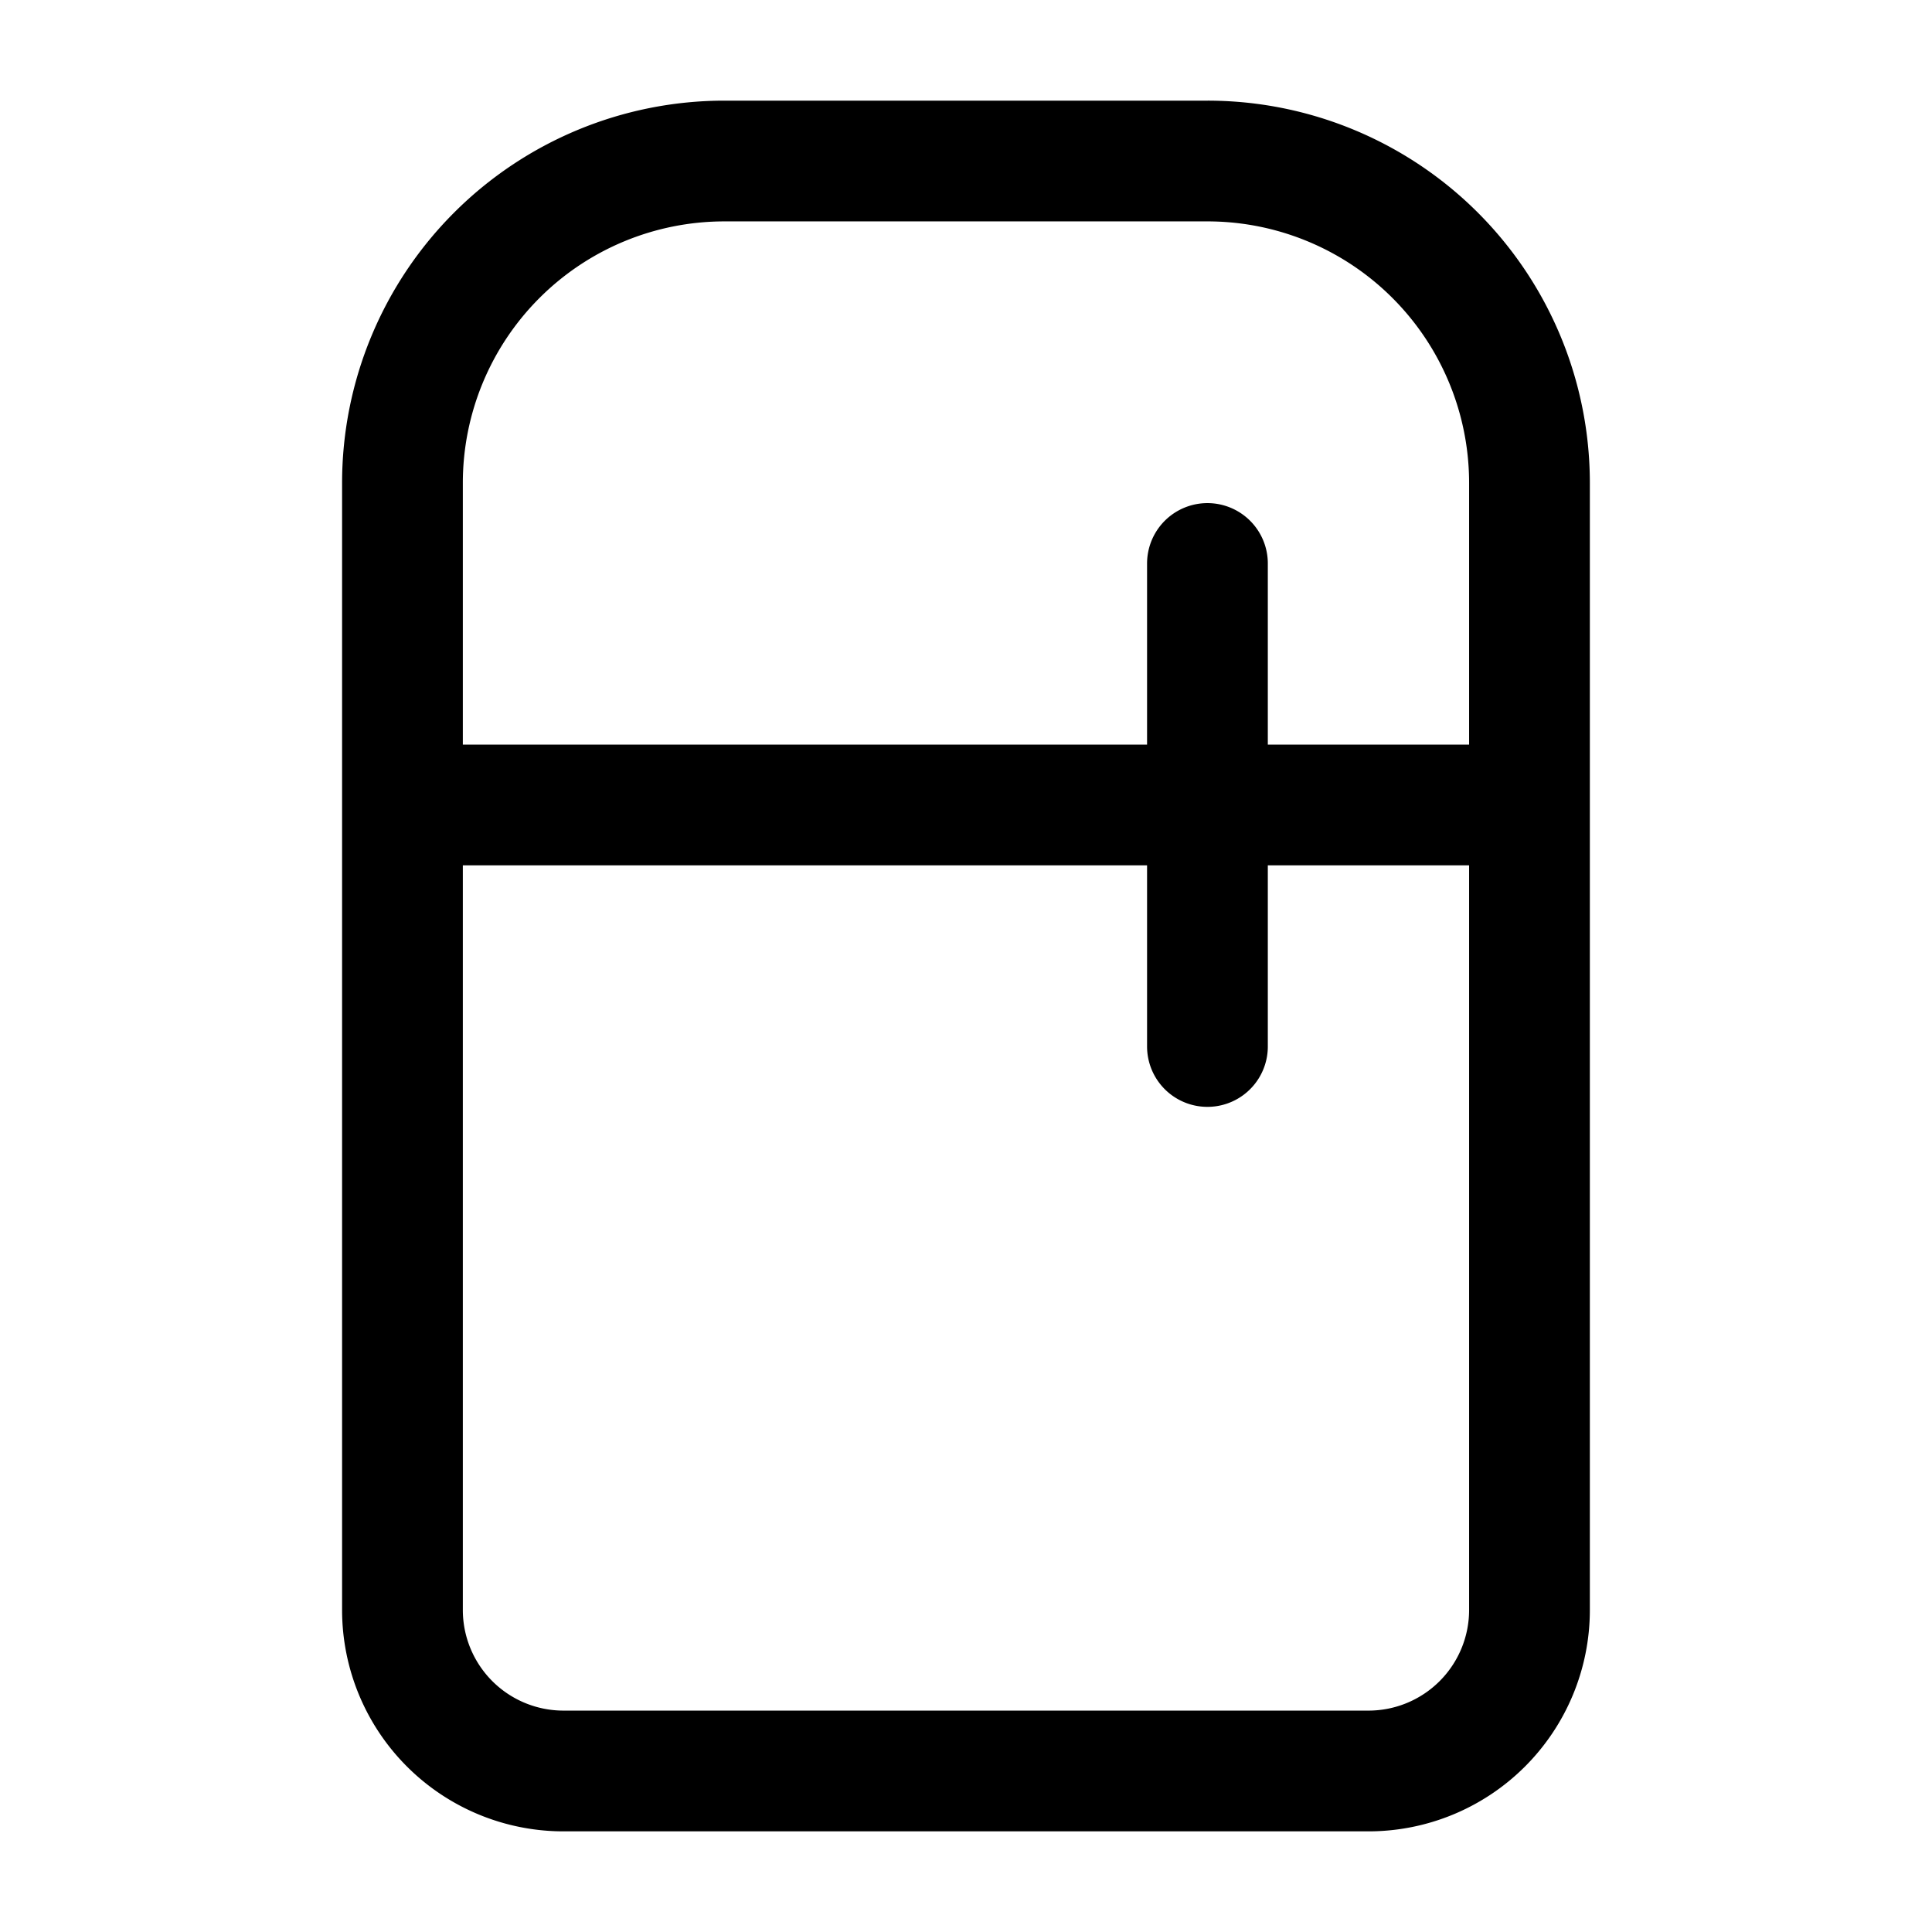
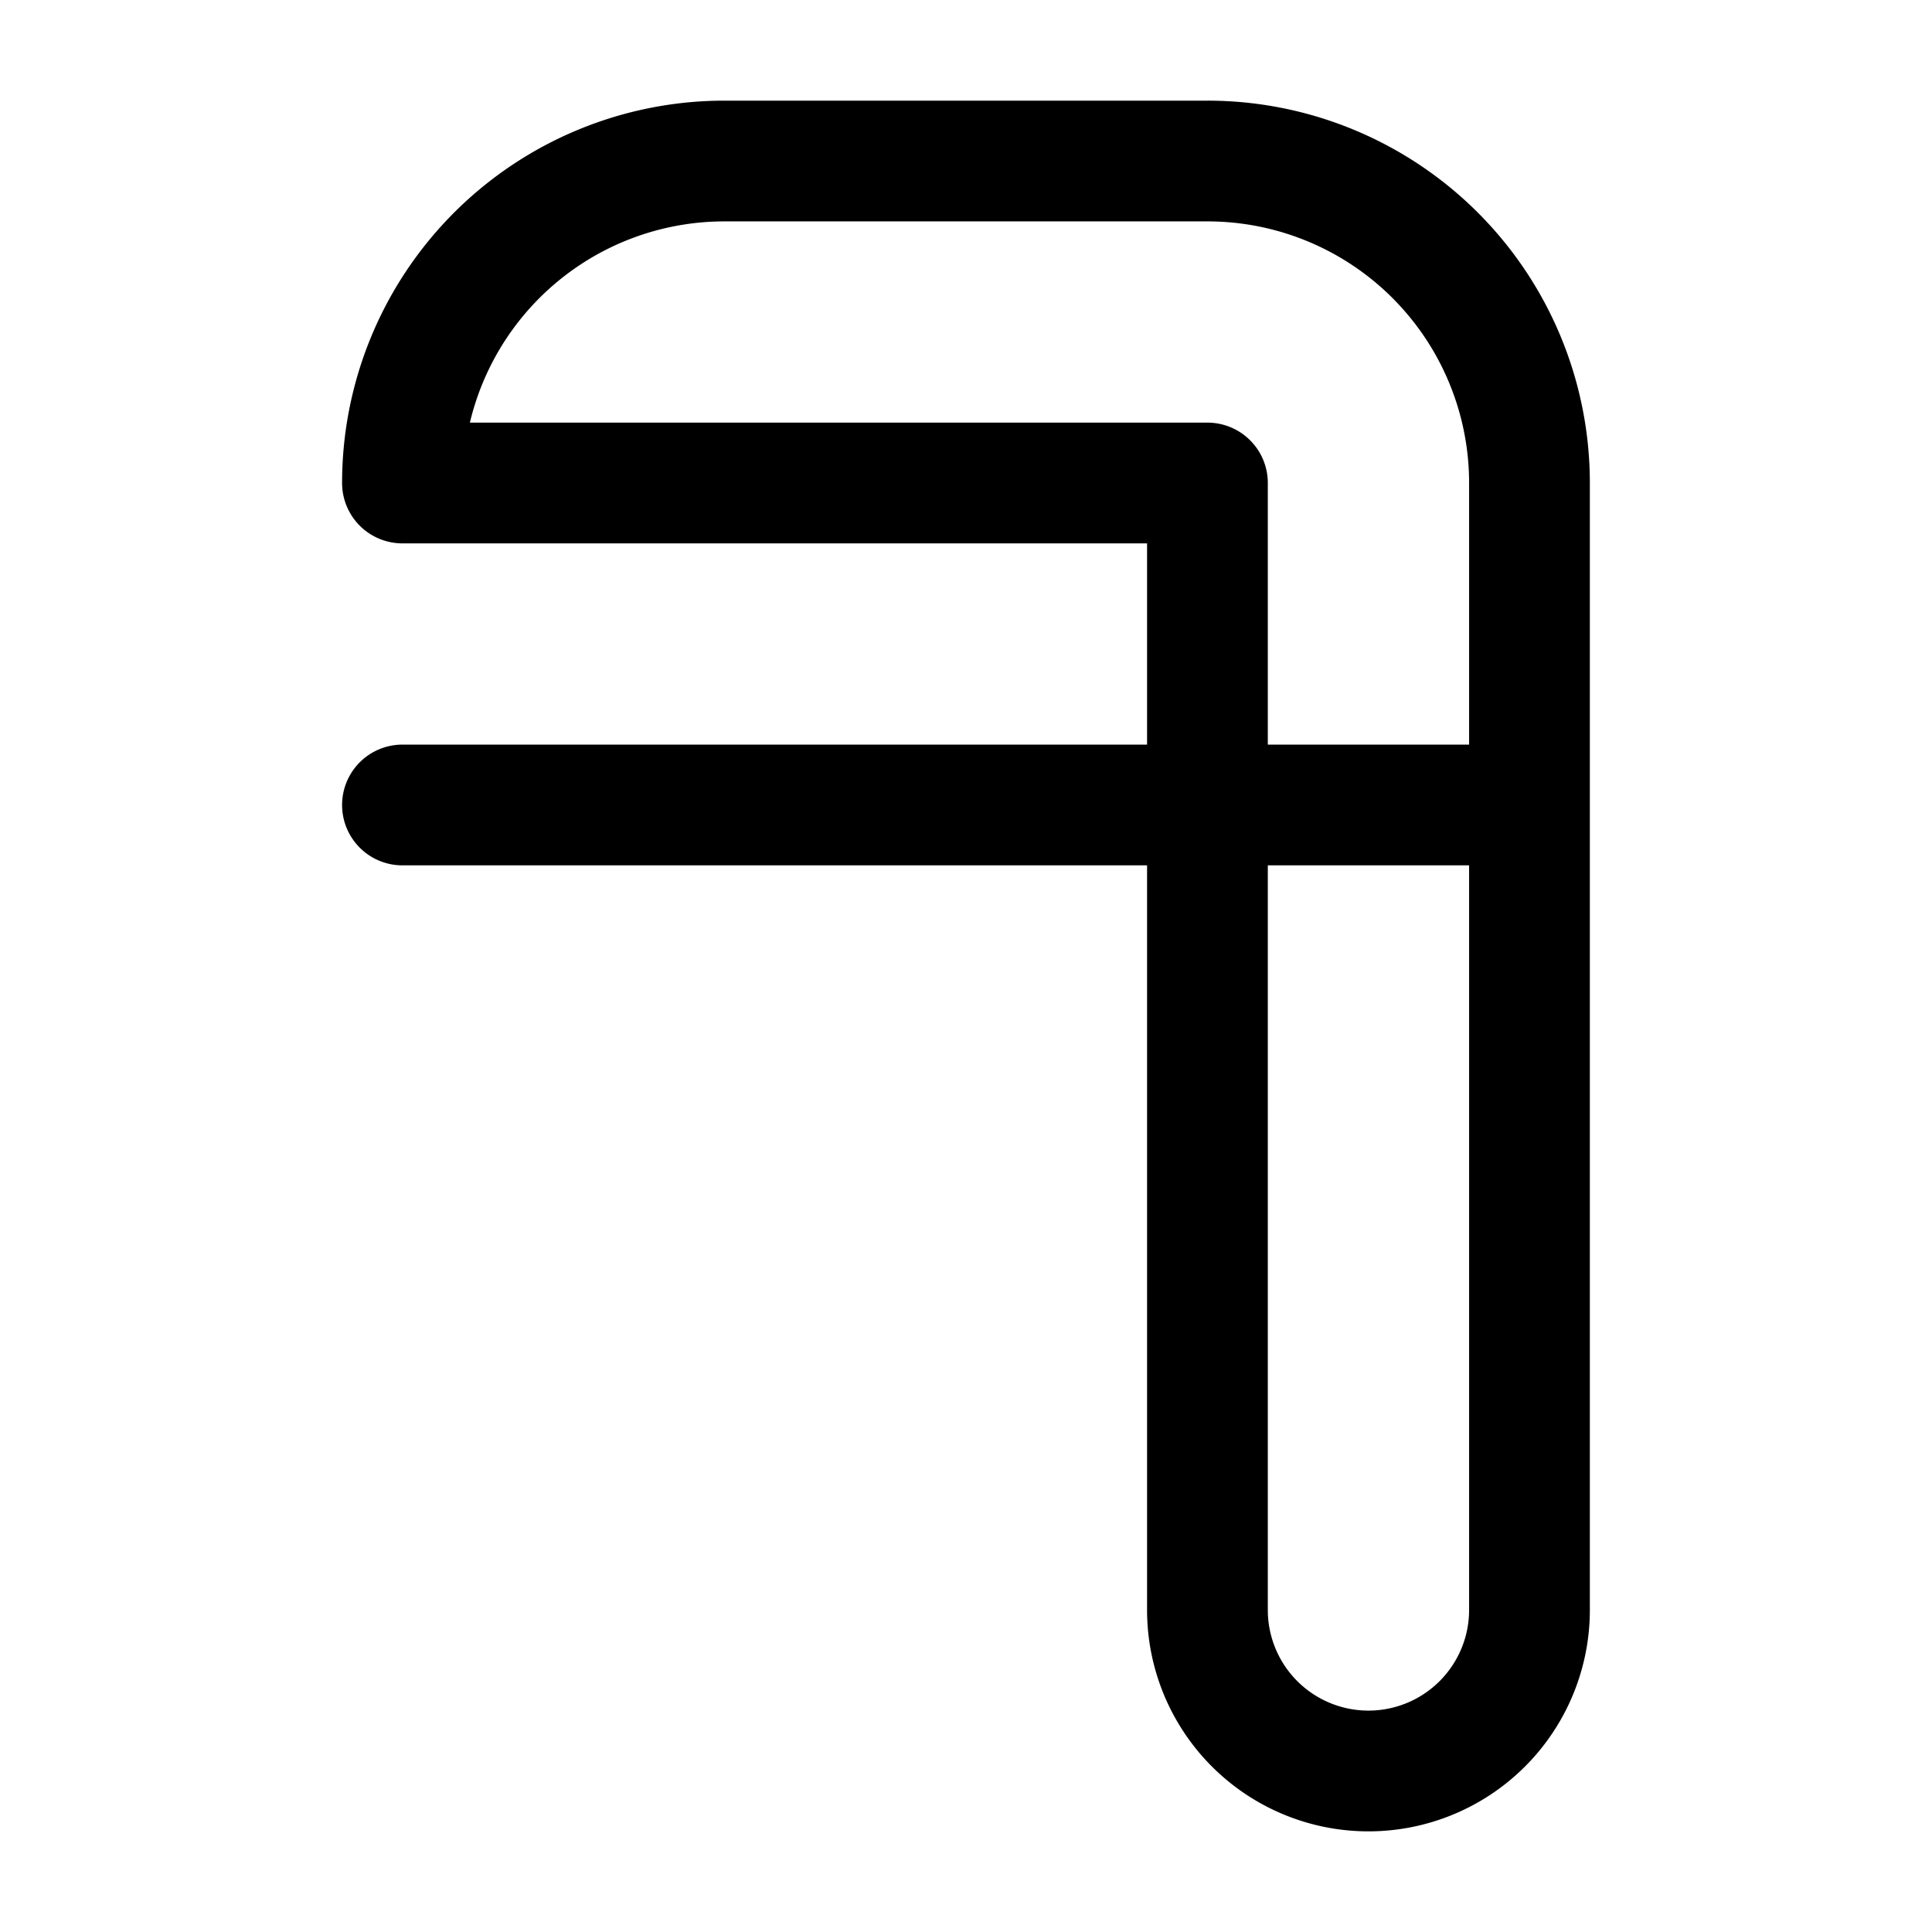
<svg xmlns="http://www.w3.org/2000/svg" width="32" height="32" fill="none">
-   <path d="M6.666 13.333h18.667m-5.334-4v8M6.666 8a5.333 5.333 0 0 1 5.333-5.333h8A5.333 5.333 0 0 1 25.333 8v18.667a2.667 2.667 0 0 1-2.667 2.666H9.333a2.667 2.667 0 0 1-2.667-2.666V8Z" stroke="#000" stroke-width="2" stroke-linecap="round" stroke-linejoin="round" />
+   <path d="M6.666 13.333h18.667m-5.334-4v8M6.666 8a5.333 5.333 0 0 1 5.333-5.333h8A5.333 5.333 0 0 1 25.333 8v18.667a2.667 2.667 0 0 1-2.667 2.666a2.667 2.667 0 0 1-2.667-2.666V8Z" stroke="#000" stroke-width="2" stroke-linecap="round" stroke-linejoin="round" />
</svg>